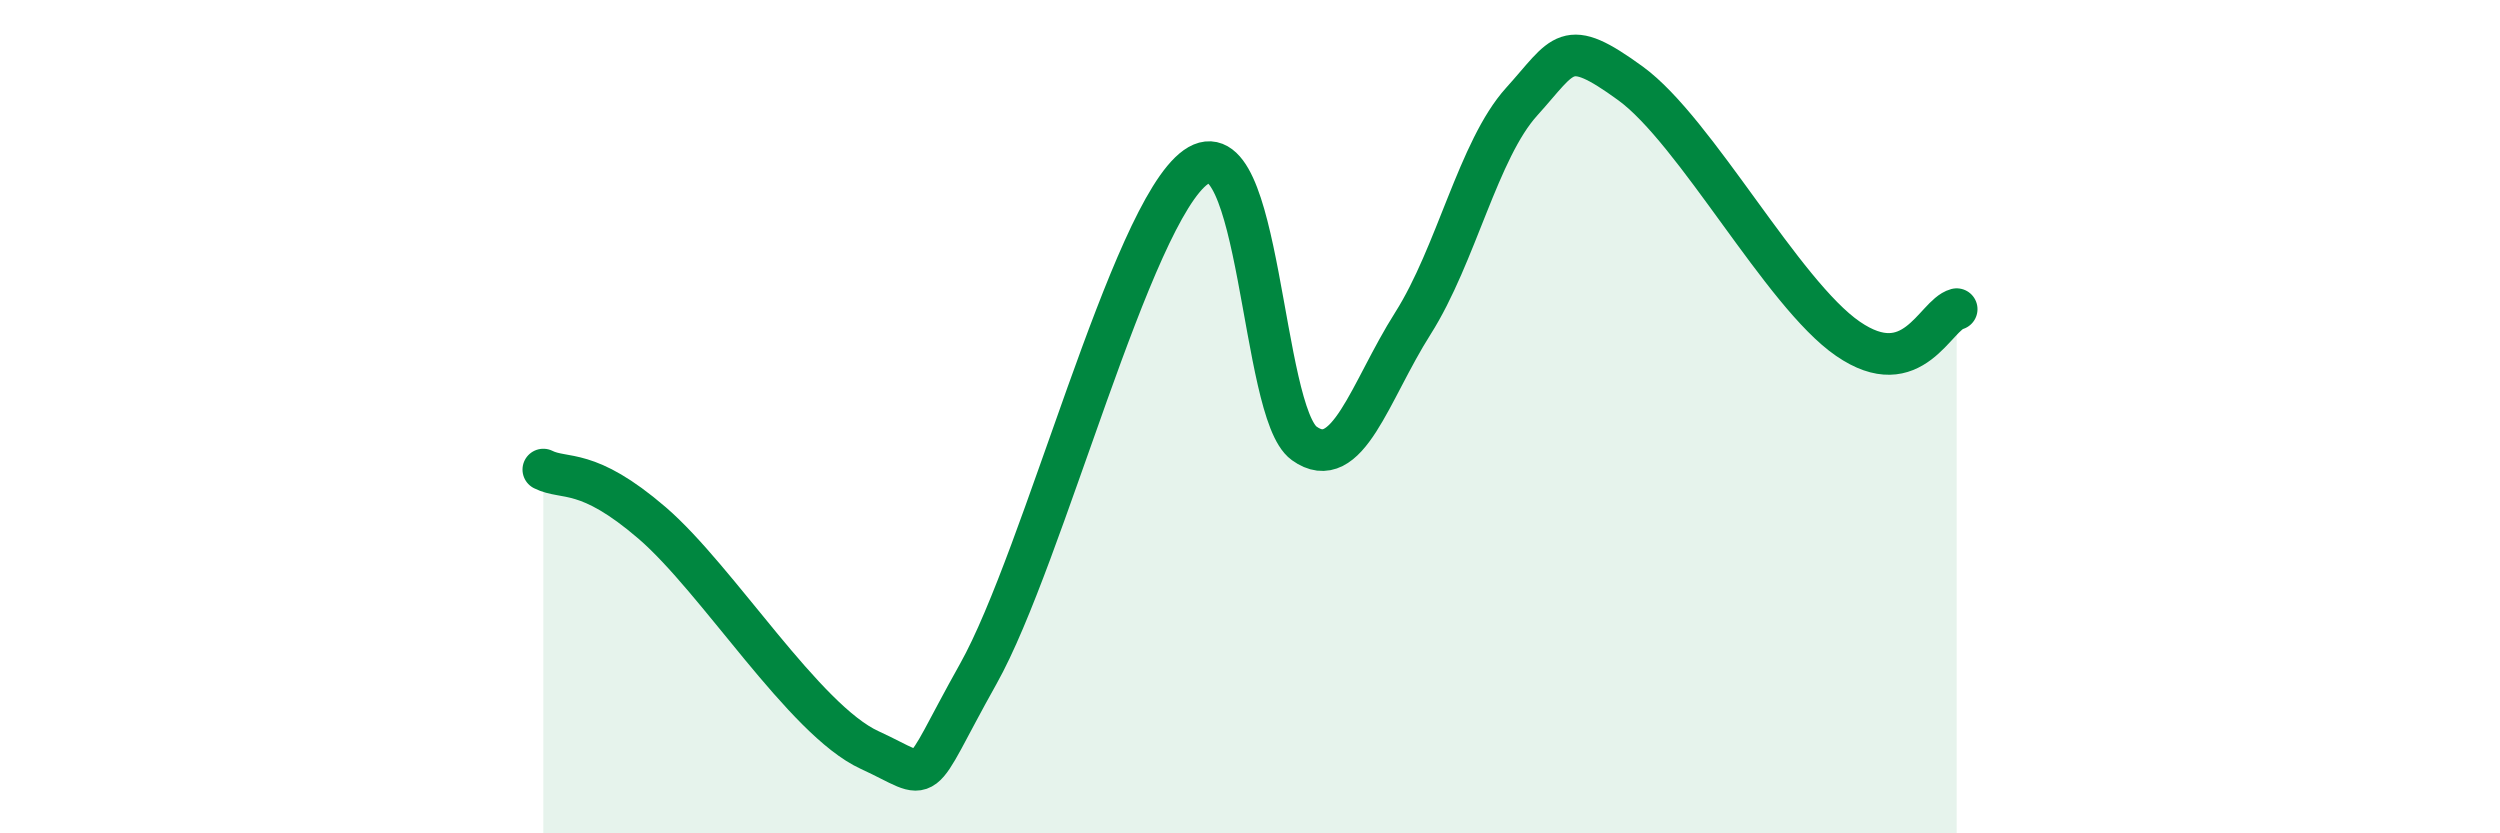
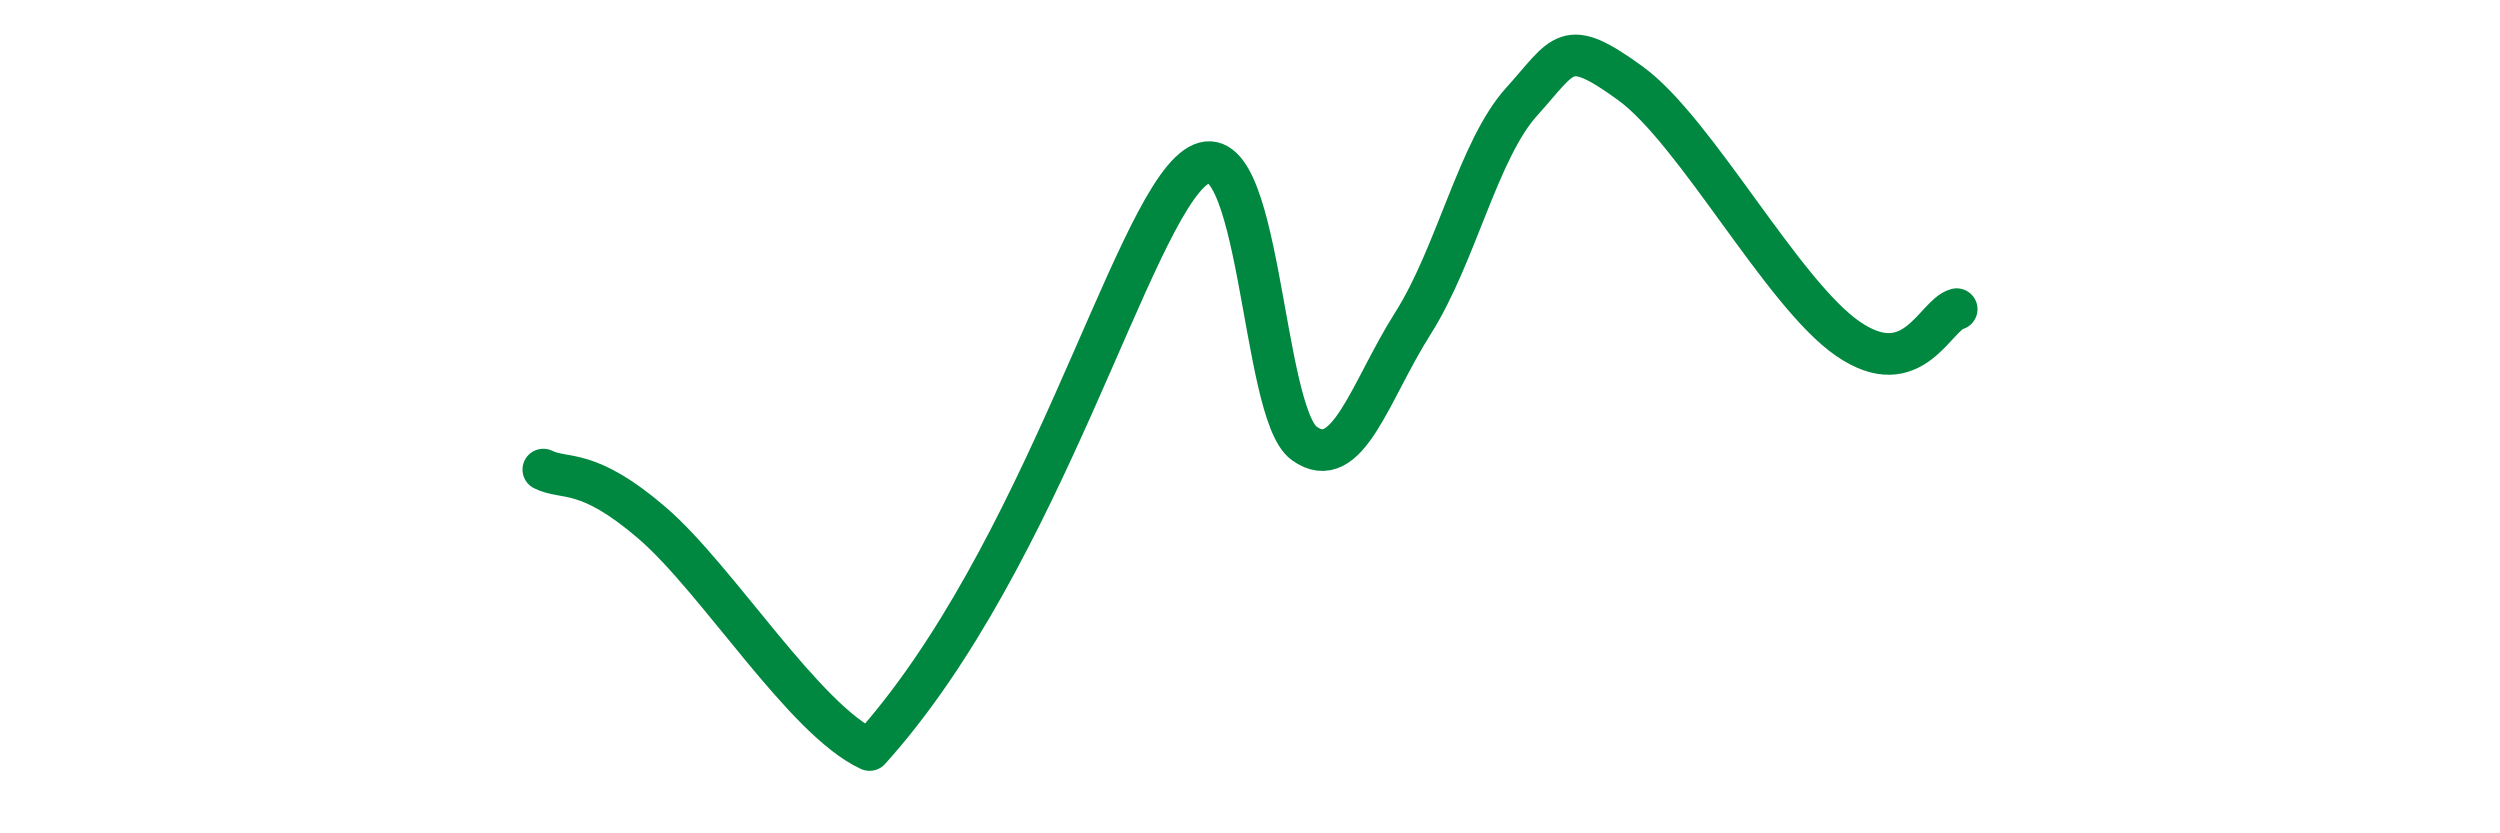
<svg xmlns="http://www.w3.org/2000/svg" width="60" height="20" viewBox="0 0 60 20">
-   <path d="M 13.04,11.27 C 13.56,11.53 14.08,11.2 15.65,12.55 C 17.22,13.9 19.3,17.28 20.87,18 C 22.44,18.72 21.91,18.97 23.48,16.17 C 25.05,13.37 27.14,5.12 28.7,4.01 C 30.26,2.9 30.26,9.89 31.3,10.64 C 32.34,11.39 32.87,9.4 33.91,7.76 C 34.95,6.12 35.48,3.59 36.52,2.44 C 37.56,1.29 37.56,0.86 39.13,2 C 40.7,3.14 42.78,7.05 44.35,8.13 C 45.92,9.21 46.44,7.56 46.96,7.42L46.96 20L13.04 20Z" fill="#008740" opacity="0.1" stroke-linecap="round" stroke-linejoin="round" />
-   <path d="M 13.04,11.27 C 13.56,11.53 14.08,11.2 15.65,12.55 C 17.22,13.9 19.3,17.28 20.87,18 C 22.44,18.72 21.91,18.97 23.48,16.17 C 25.05,13.37 27.14,5.12 28.7,4.01 C 30.26,2.9 30.26,9.89 31.3,10.64 C 32.34,11.39 32.87,9.4 33.91,7.76 C 34.95,6.12 35.48,3.59 36.52,2.44 C 37.56,1.29 37.56,0.86 39.13,2 C 40.7,3.14 42.78,7.05 44.35,8.13 C 45.92,9.21 46.44,7.56 46.96,7.42" stroke="#008740" stroke-width="1" fill="none" stroke-linecap="round" stroke-linejoin="round" />
+   <path d="M 13.04,11.27 C 13.56,11.53 14.08,11.2 15.65,12.55 C 17.22,13.9 19.3,17.28 20.87,18 C 25.05,13.37 27.14,5.12 28.7,4.01 C 30.26,2.9 30.26,9.89 31.3,10.64 C 32.34,11.39 32.87,9.4 33.91,7.76 C 34.95,6.12 35.48,3.59 36.52,2.44 C 37.56,1.29 37.56,0.86 39.13,2 C 40.7,3.14 42.78,7.05 44.35,8.13 C 45.92,9.21 46.44,7.56 46.96,7.42" stroke="#008740" stroke-width="1" fill="none" stroke-linecap="round" stroke-linejoin="round" />
</svg>